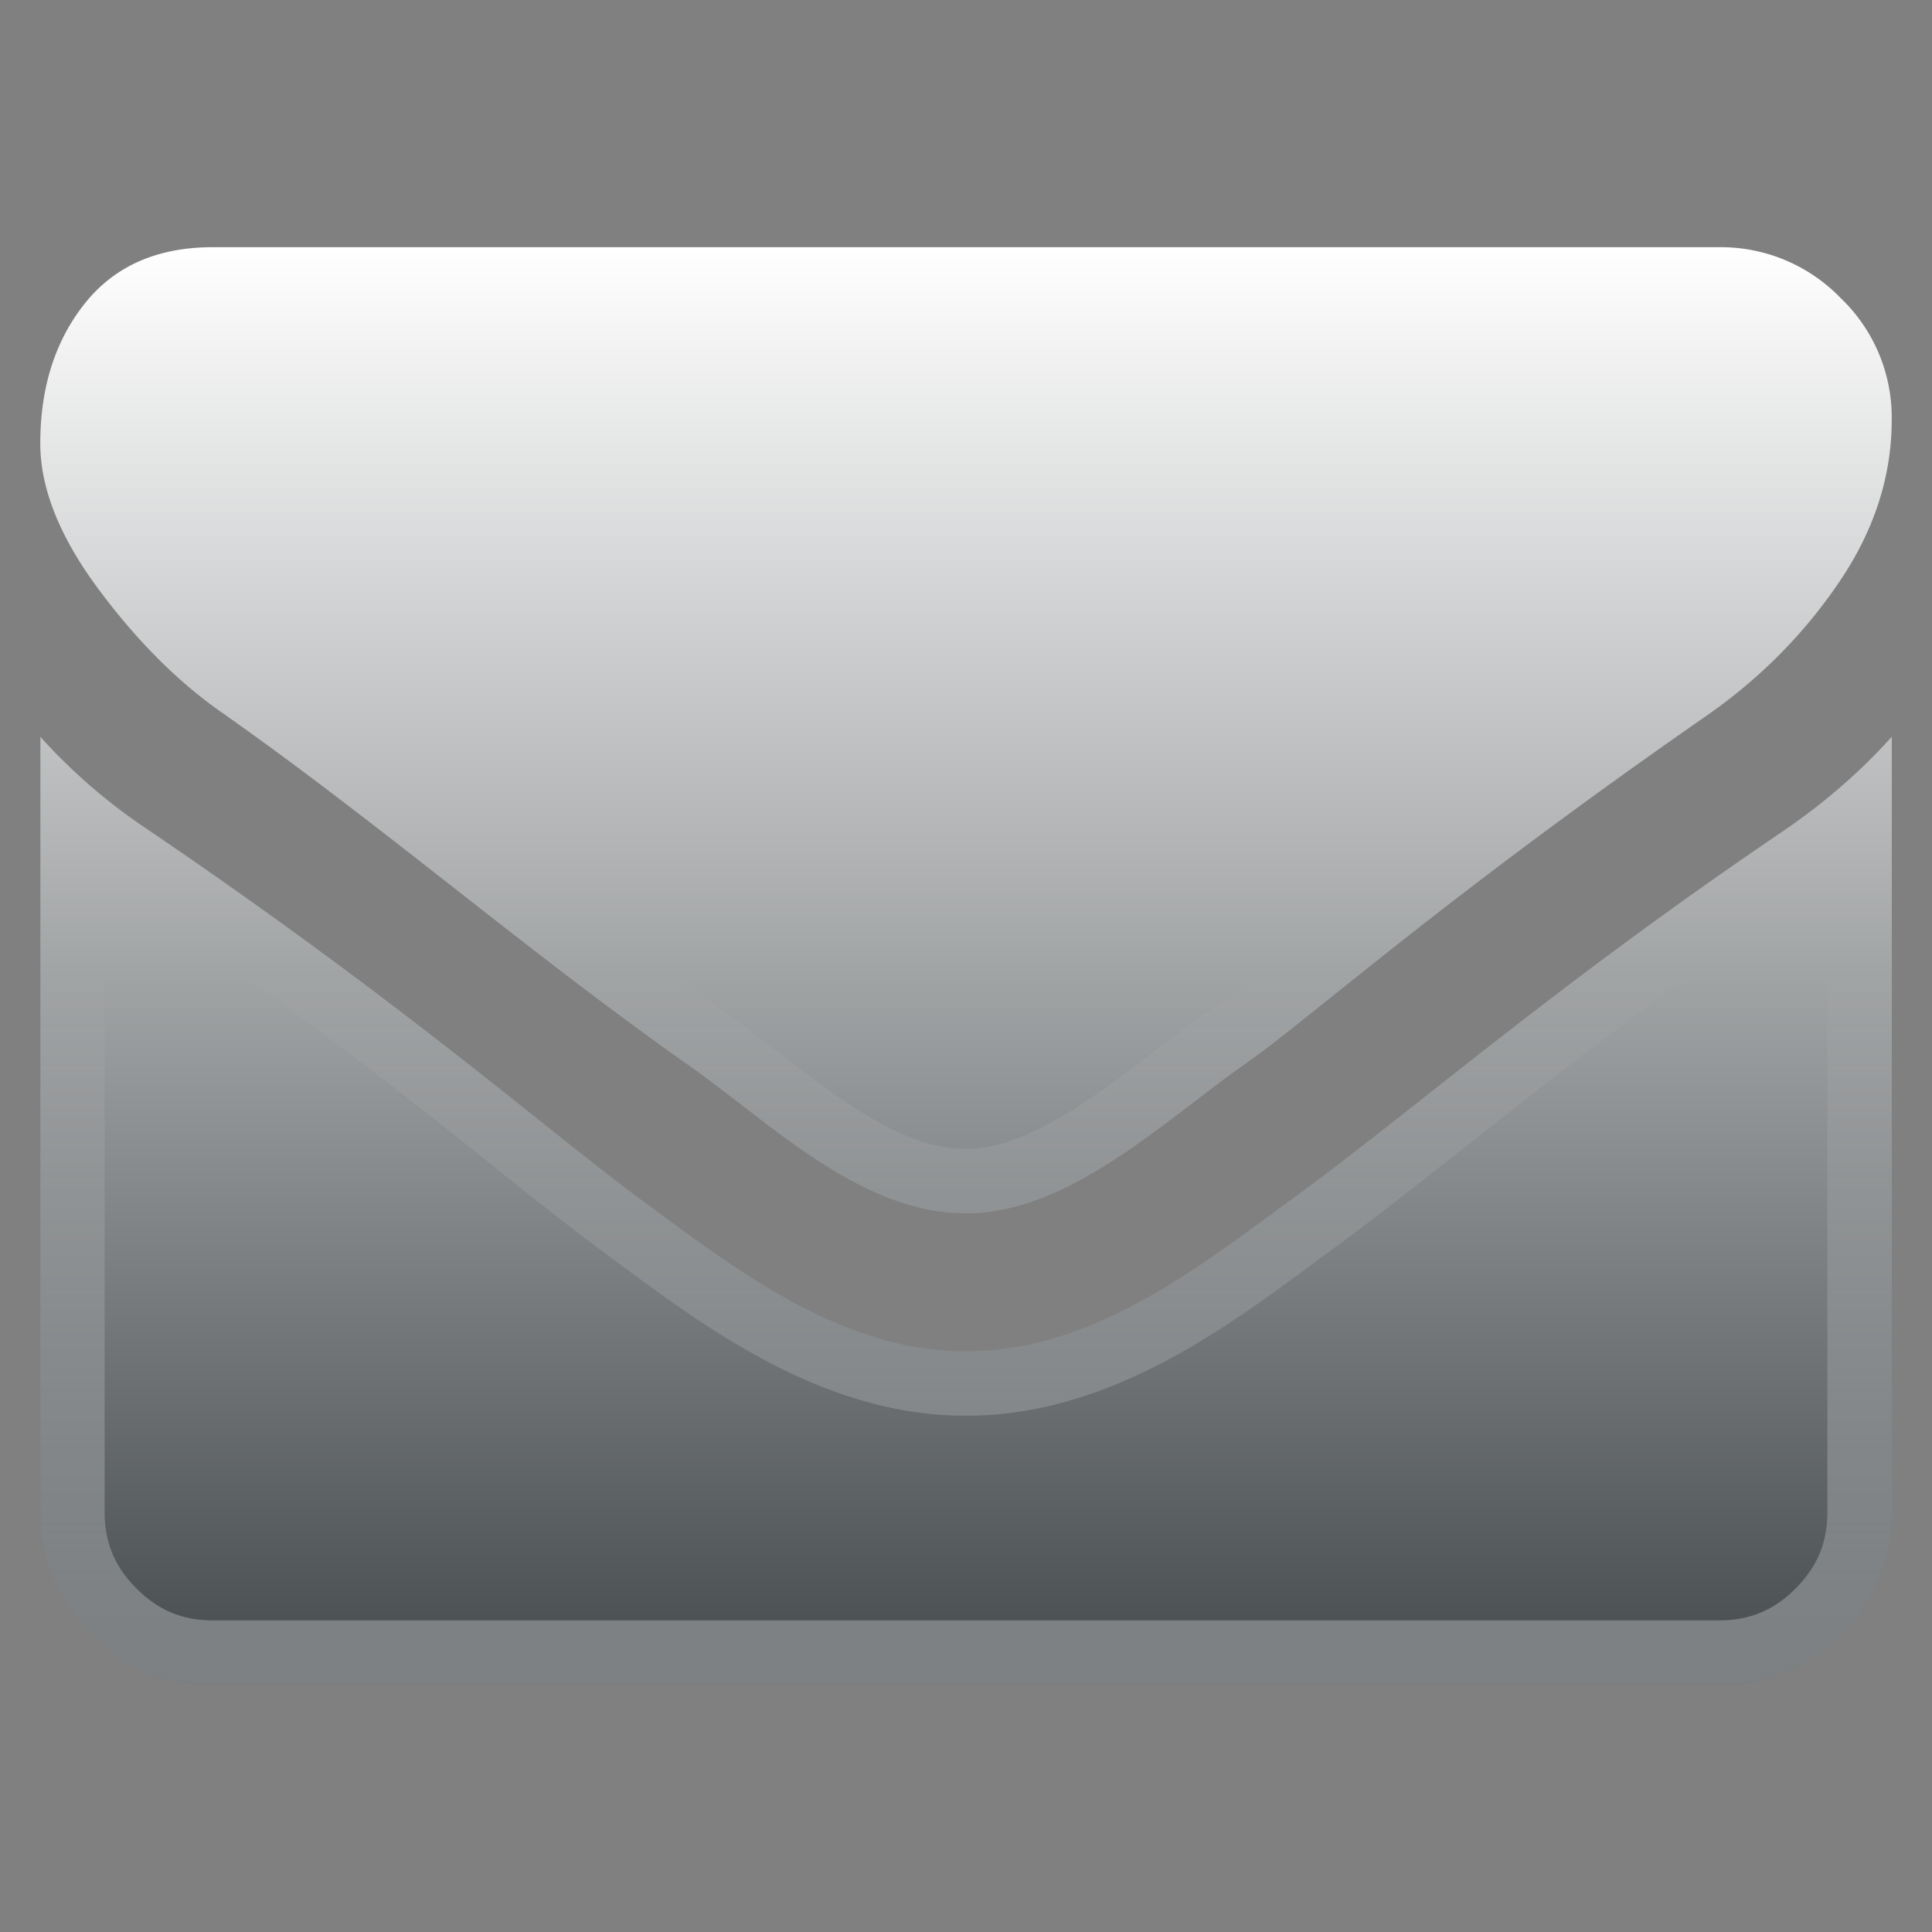
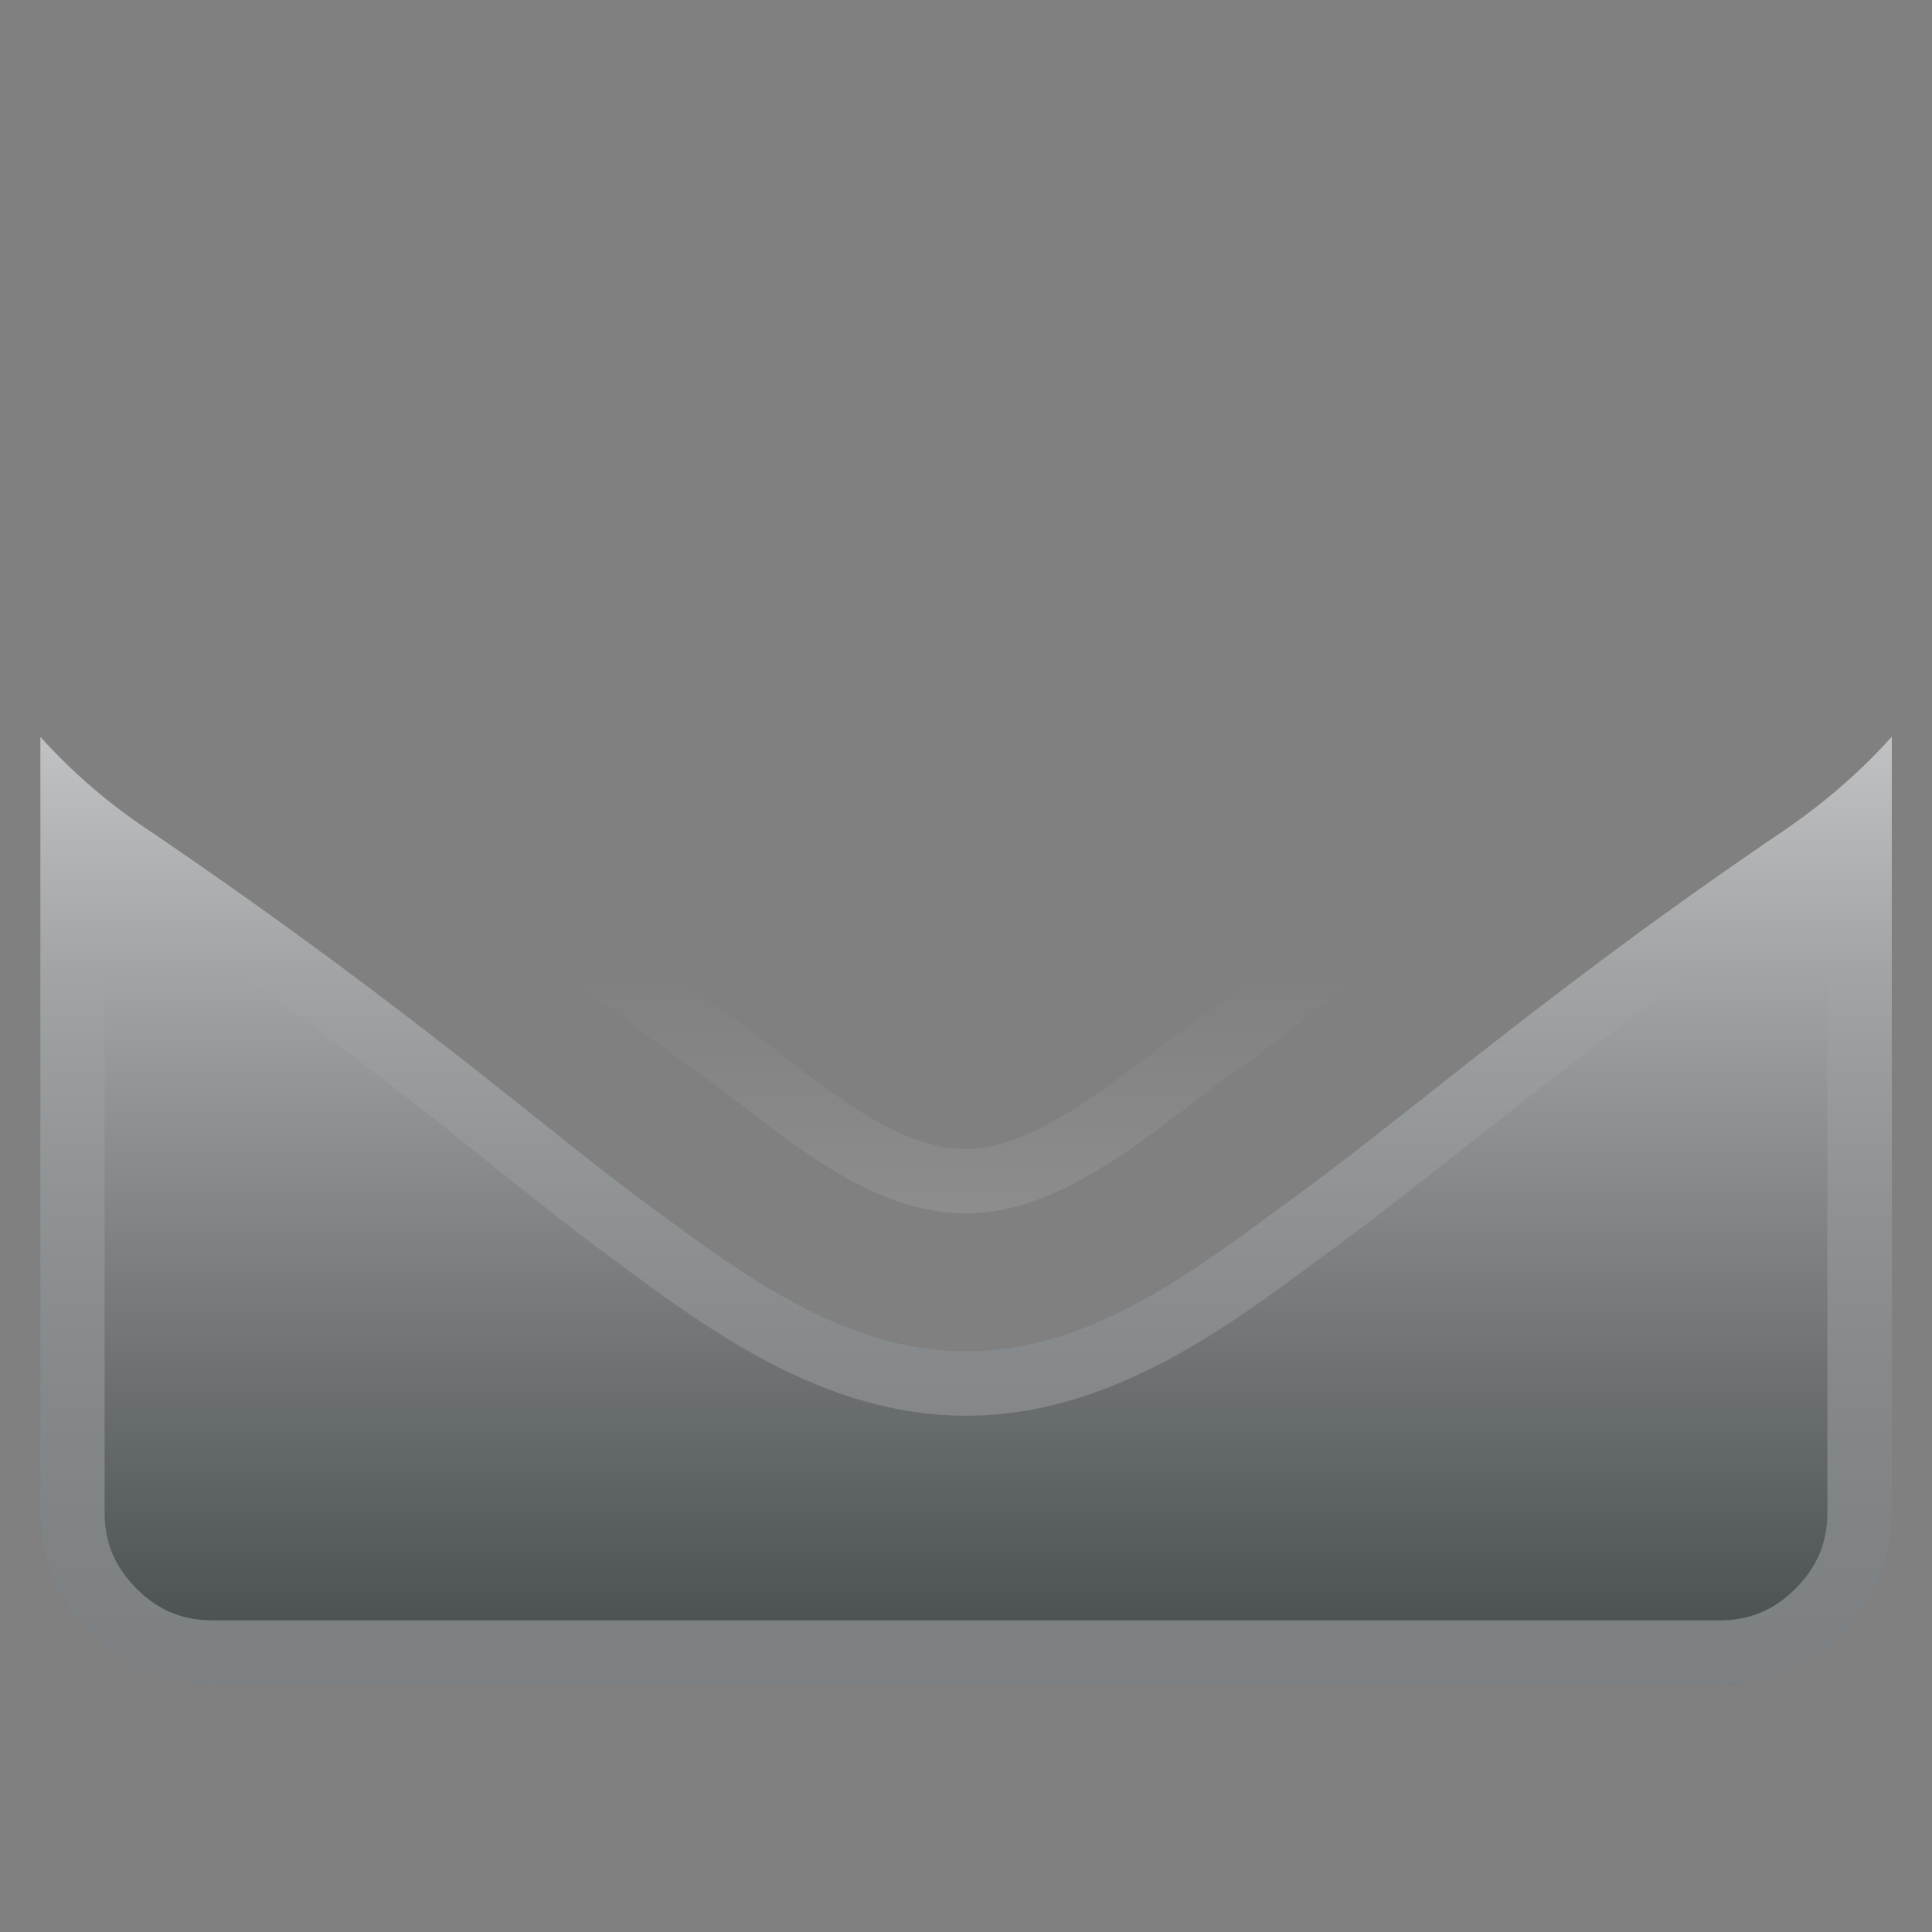
<svg xmlns="http://www.w3.org/2000/svg" viewBox="0 0 20 20" fill="none">
  <rect x="0" y="0" width="20" height="20" fill="#808080" stroke="none" />
-   <path d="M2.336 7.404C3.976 8.56 5.5 9.884 7.132 11.03c.827.58 1.771 1.529 2.857 1.529h.022c1.053 0 2.048-.961 2.857-1.53.685-.475 2.01-1.684 4.807-3.626.543-.38.997-.837 1.361-1.373.365-.536.547-1.097.547-1.685a1.71 1.71 0 0 0-.53-1.261 1.725 1.725 0 0 0-1.255-.525H2.202c-.572 0-1.013.194-1.322.58-.309.387-.463.871-.463 1.451 0 .47.204.977.614 1.524.409.547.844.976 1.305 1.289Z" fill="url(#a)" />
  <path d="M18.467 8.598c-2.44 1.652-3.876 2.935-5.141 3.85-.974.718-2.047 1.54-3.315 1.54H9.99c-1.268 0-2.34-.822-3.315-1.54-1.004-.736-2.436-2.02-5.13-3.85a5.912 5.912 0 0 1-1.127-.97v8.027c0 .492.175.912.524 1.261.35.35.77.525 1.262.525h15.595a1.72 1.72 0 0 0 1.26-.525c.35-.35.525-.77.525-1.26v-8.03c-.32.357-.691.68-1.116.971Z" fill="url(#b)" />
  <path fill-rule="evenodd" clip-rule="evenodd" d="m2.716 6.856.005.003a60.369 60.369 0 0 1 2.405 1.82l.022.017a57.67 57.67 0 0 0 2.367 1.79c.185.13.377.277.56.418l.106.082c.22.17.432.329.646.468.437.285.812.439 1.162.439h.022c.33 0 .709-.155 1.158-.445.218-.14.435-.301.656-.47l.127-.096c.177-.135.36-.275.534-.397l.002-.001c.207-.144.473-.358.85-.66a64.16 64.16 0 0 1 3.956-2.967 4.635 4.635 0 0 0 1.191-1.201c.298-.437.432-.87.432-1.31 0-.31-.104-.561-.333-.787a1.06 1.06 0 0 0-.786-.332H2.202c-.406 0-.64.127-.801.33m16.274 3.847a64.919 64.919 0 0 0-3.892 2.918c-.394.316-.689.552-.915.709-.161.113-.33.243-.506.377-.703.537-1.509 1.152-2.35 1.152h-.023c-.86 0-1.631-.595-2.326-1.131-.182-.14-.36-.277-.531-.398A58.606 58.606 0 0 1 4.72 9.208c-.785-.614-1.57-1.23-2.385-1.804-.46-.313-.896-.742-1.305-1.29C.62 5.569.417 5.06.417 4.592c0-.58.154-1.064.463-1.45.309-.387.75-.58 1.322-.58h15.596c.483 0 .902.174 1.255.524.354.35.53.77.53 1.26 0 .589-.182 1.15-.547 1.686a5.302 5.302 0 0 1-1.361 1.373Zm-14.96-.548-.005-.004Zm-.005-.004c-.388-.263-.771-.636-1.146-1.137Zm16.133 2.296-.002.002a52.732 52.732 0 0 0-2.975 2.175c-.231.18-.454.356-.668.525-.533.42-1.02.804-1.479 1.137l-.139.103c-.907.67-2.116 1.565-3.569 1.565H9.99c-1.453 0-2.662-.894-3.569-1.565l-.14-.104c-.345-.253-.714-.547-1.145-.89A59.218 59.218 0 0 0 1.083 9.09v6.564c0 .313.104.564.33.79.225.226.477.33.79.33h15.595c.313 0 .564-.104.79-.33.225-.226.329-.477.329-.79V9.098a7.552 7.552 0 0 1-.074.05Zm.074-.886a6.587 6.587 0 0 1-.45.336c-1.575 1.066-2.732 1.979-3.694 2.738-.529.417-.999.788-1.447 1.112l-.095.07c-.949.7-1.993 1.47-3.22 1.47H9.99c-1.227 0-2.271-.77-3.22-1.47l-.095-.07c-.311-.228-.664-.51-1.083-.843a61.306 61.306 0 0 0-4.047-3.007 5.795 5.795 0 0 1-1.127-.97v8.027c0 .492.175.912.524 1.261.35.35.77.525 1.262.525h15.595a1.72 1.72 0 0 0 1.26-.525c.35-.35.525-.77.525-1.26v-8.03a5.932 5.932 0 0 1-.666.635ZM1.4 3.556c-.199.25-.318.579-.318 1.035 0 .273.12.642.481 1.124" fill="url(#c)" />
  <defs>
    <linearGradient id="a" x1="10" y1="2.56" x2="10" y2="17.441" gradientUnits="userSpaceOnUse">
      <stop stop-color="#fff" />
      <stop offset="1" stop-color="#454A4D" />
    </linearGradient>
    <linearGradient id="b" x1="10" y1="2.56" x2="10" y2="17.441" gradientUnits="userSpaceOnUse">
      <stop stop-color="#fff" />
      <stop offset="1" stop-color="#454A4D" />
    </linearGradient>
    <linearGradient id="c" x1="10" y1="10.001" x2="10" y2="17.441" gradientUnits="userSpaceOnUse">
      <stop stop-color="#fff" stop-opacity="0" />
      <stop offset="1" stop-color="#fff" stop-opacity=".3" />
    </linearGradient>
  </defs>
</svg>